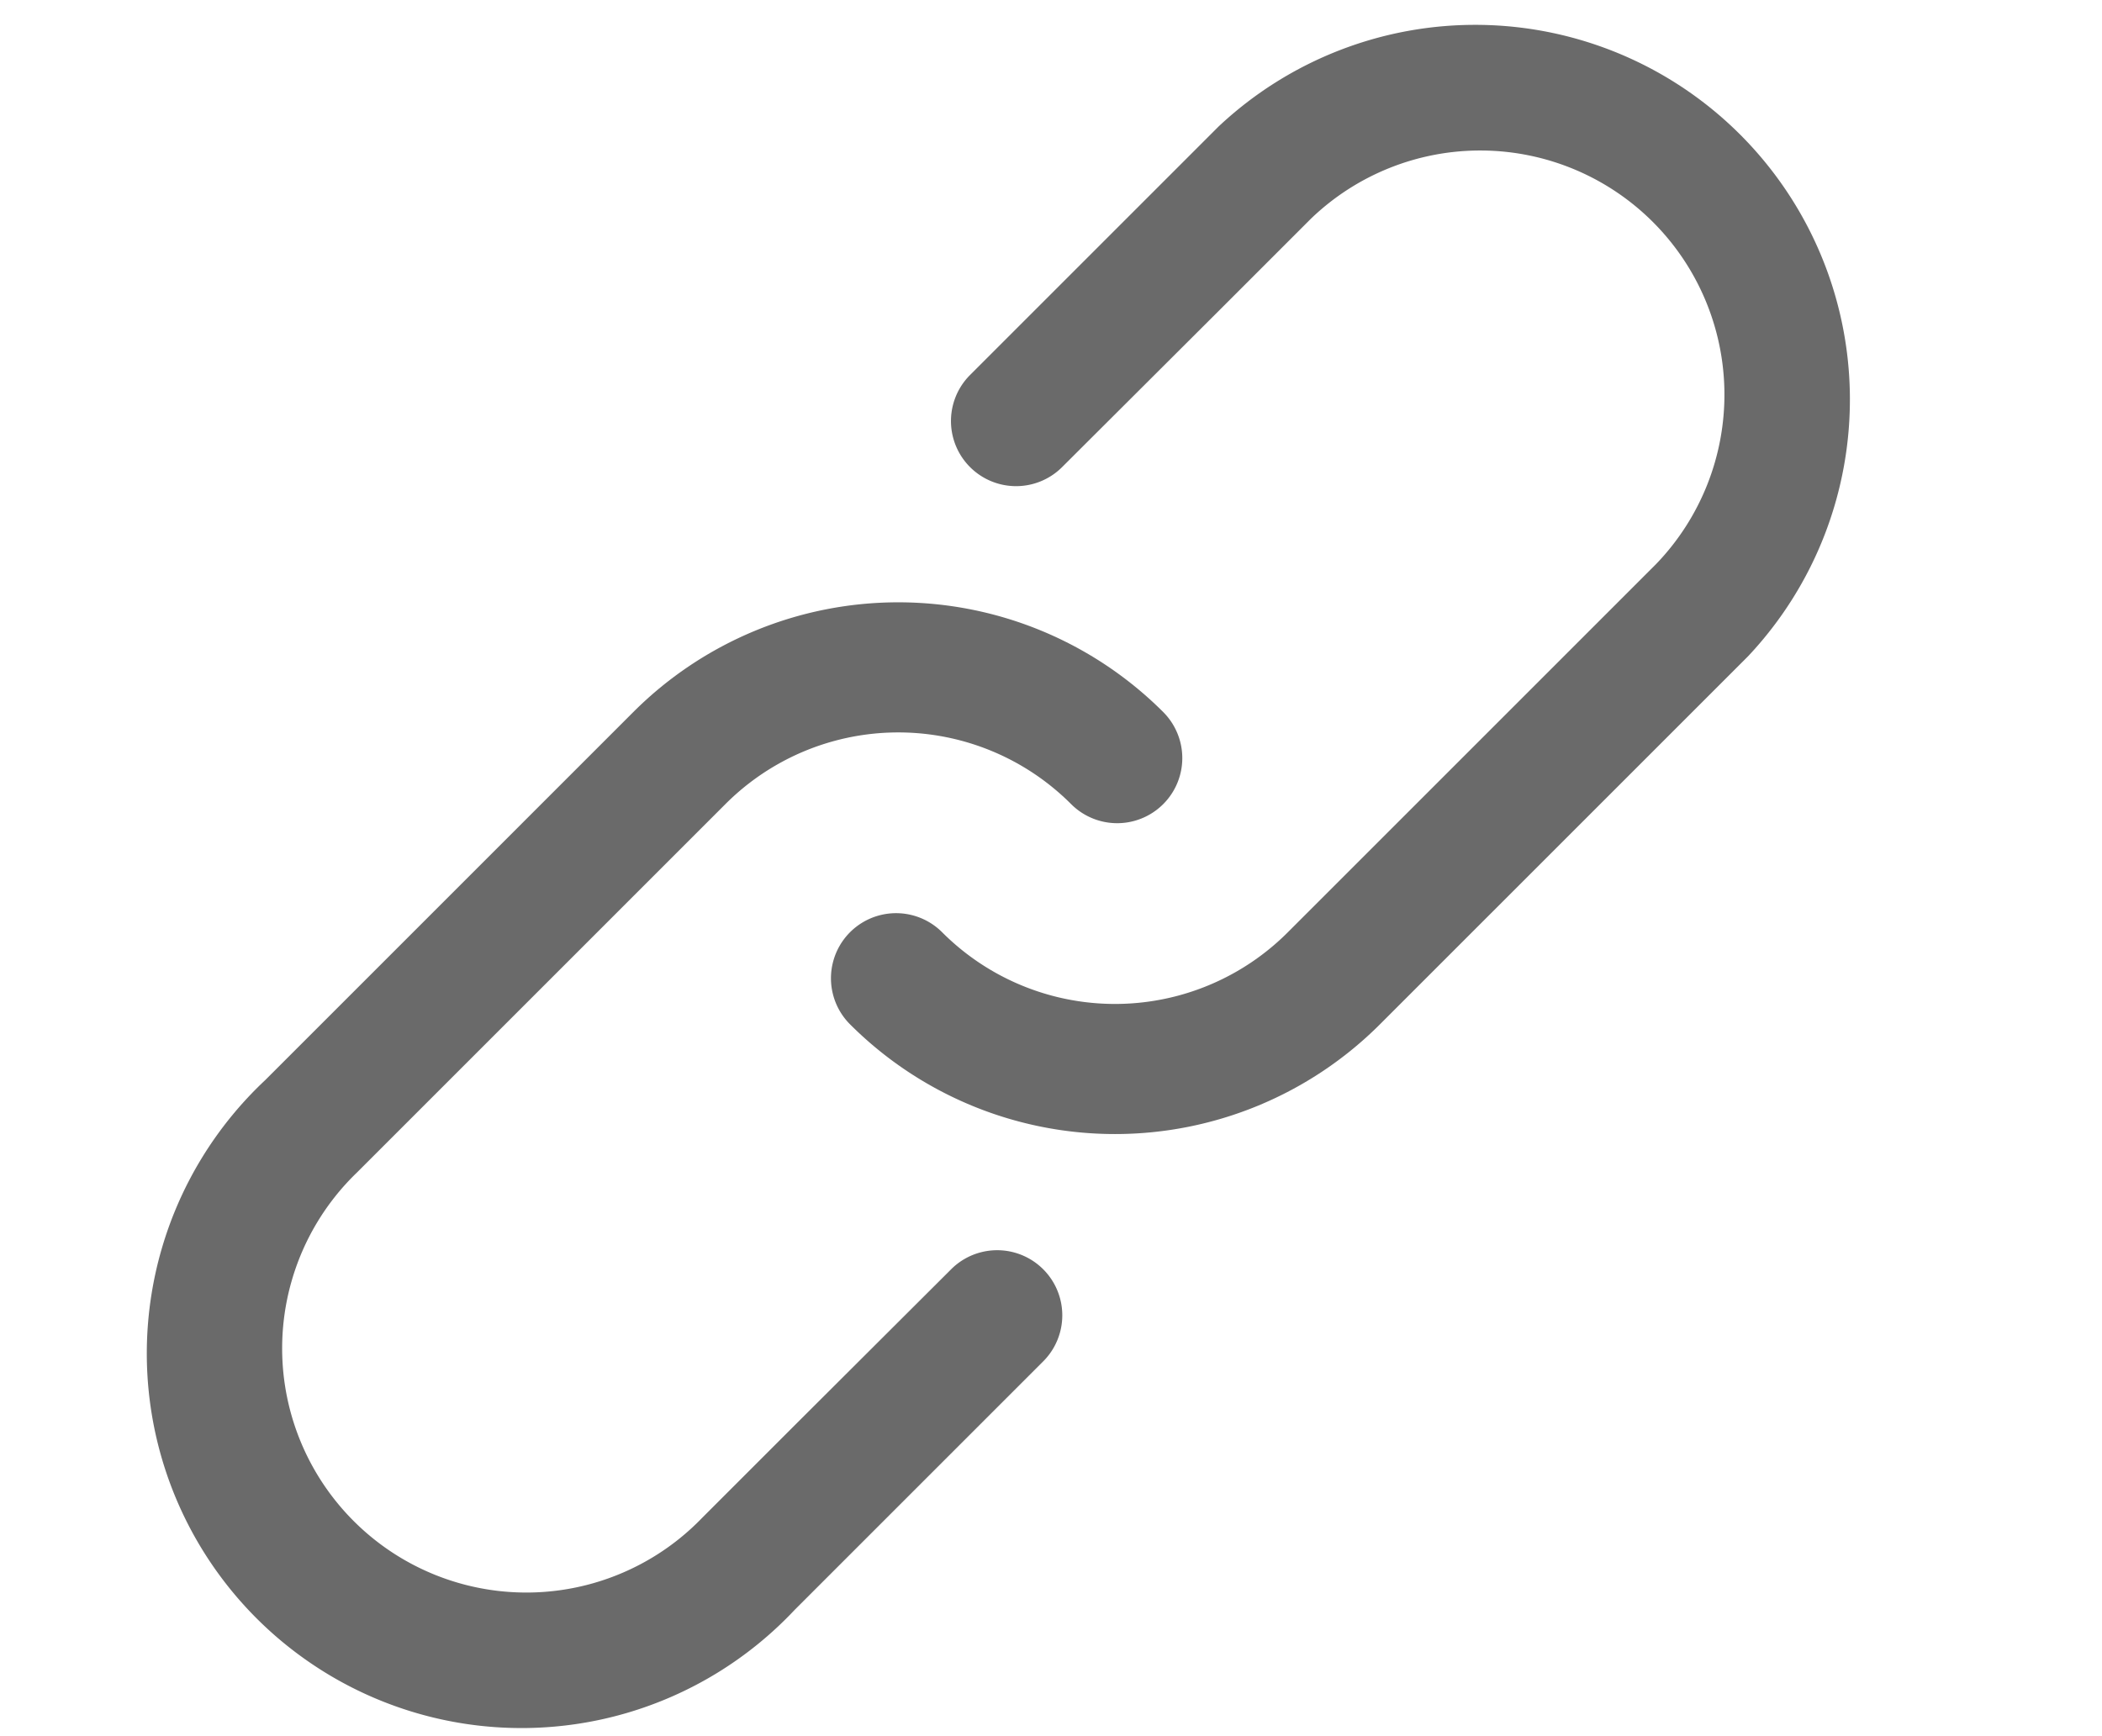
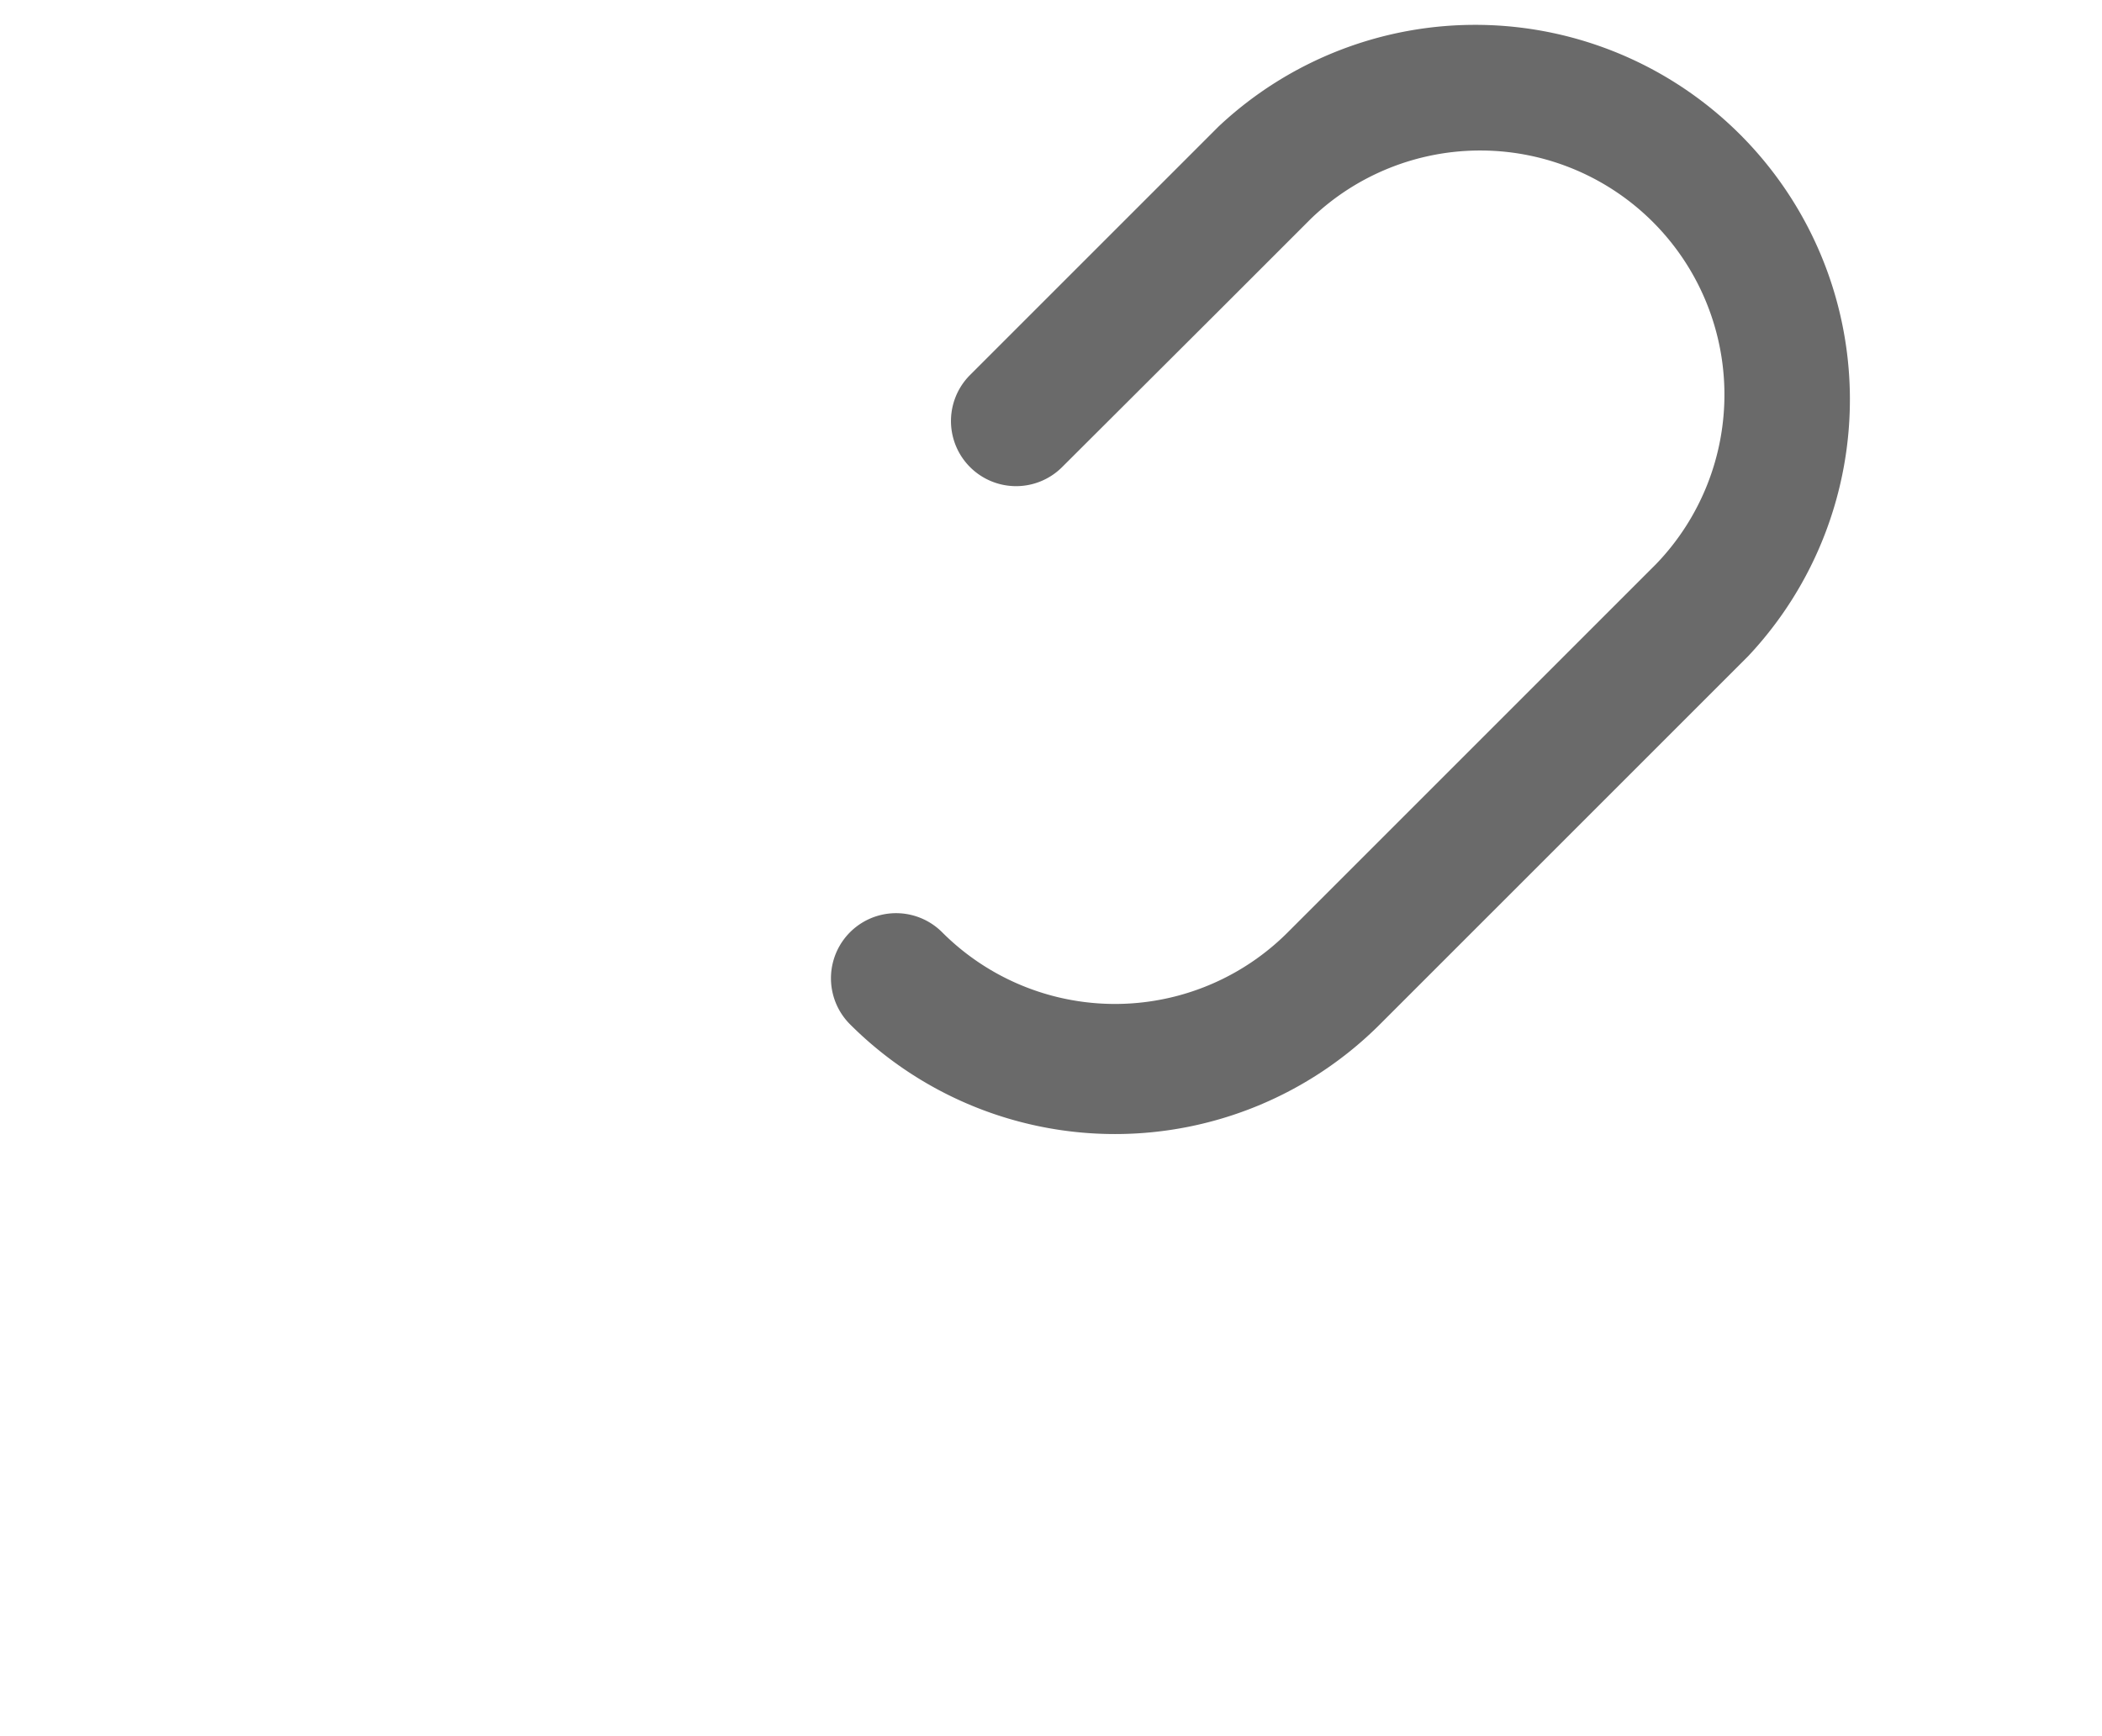
<svg xmlns="http://www.w3.org/2000/svg" width="23" height="19" viewBox="0 0 23 19">
  <g id="Mask_Group_25896" data-name="Mask Group 25896" transform="translate(1432 1439)">
    <g id="Group_172104" data-name="Group 172104" transform="translate(-1451.58 -1460.09)">
-       <path id="Path_47" data-name="Path 47" d="M7.947,6.771a.712.712,0,1,1,0,1.425l-2.406,0H4.1A4.1,4.1,0,1,1,4.1,0H9.8a4.1,4.1,0,0,1,4.1,4.1.712.712,0,0,1-1.425,0A2.672,2.672,0,0,0,9.8,1.425H4.1a2.672,2.672,0,1,0,0,5.343H5.539Z" transform="translate(19.58 35.812) rotate(-45)" fill="#6a6a6a" />
      <path id="Path_48" data-name="Path 48" d="M7.947,6.771a.712.712,0,0,1,0,1.425l-2.406,0H4.1A4.1,4.1,0,0,1,4.1,0H9.8a4.1,4.1,0,0,1,4.1,4.1.712.712,0,1,1-1.425,0A2.672,2.672,0,0,0,9.8,1.425H4.1a2.672,2.672,0,0,0,0,5.343H5.539Z" transform="translate(41.609 25.37) rotate(135)" fill="#6a6a6a" />
    </g>
  </g>
</svg>